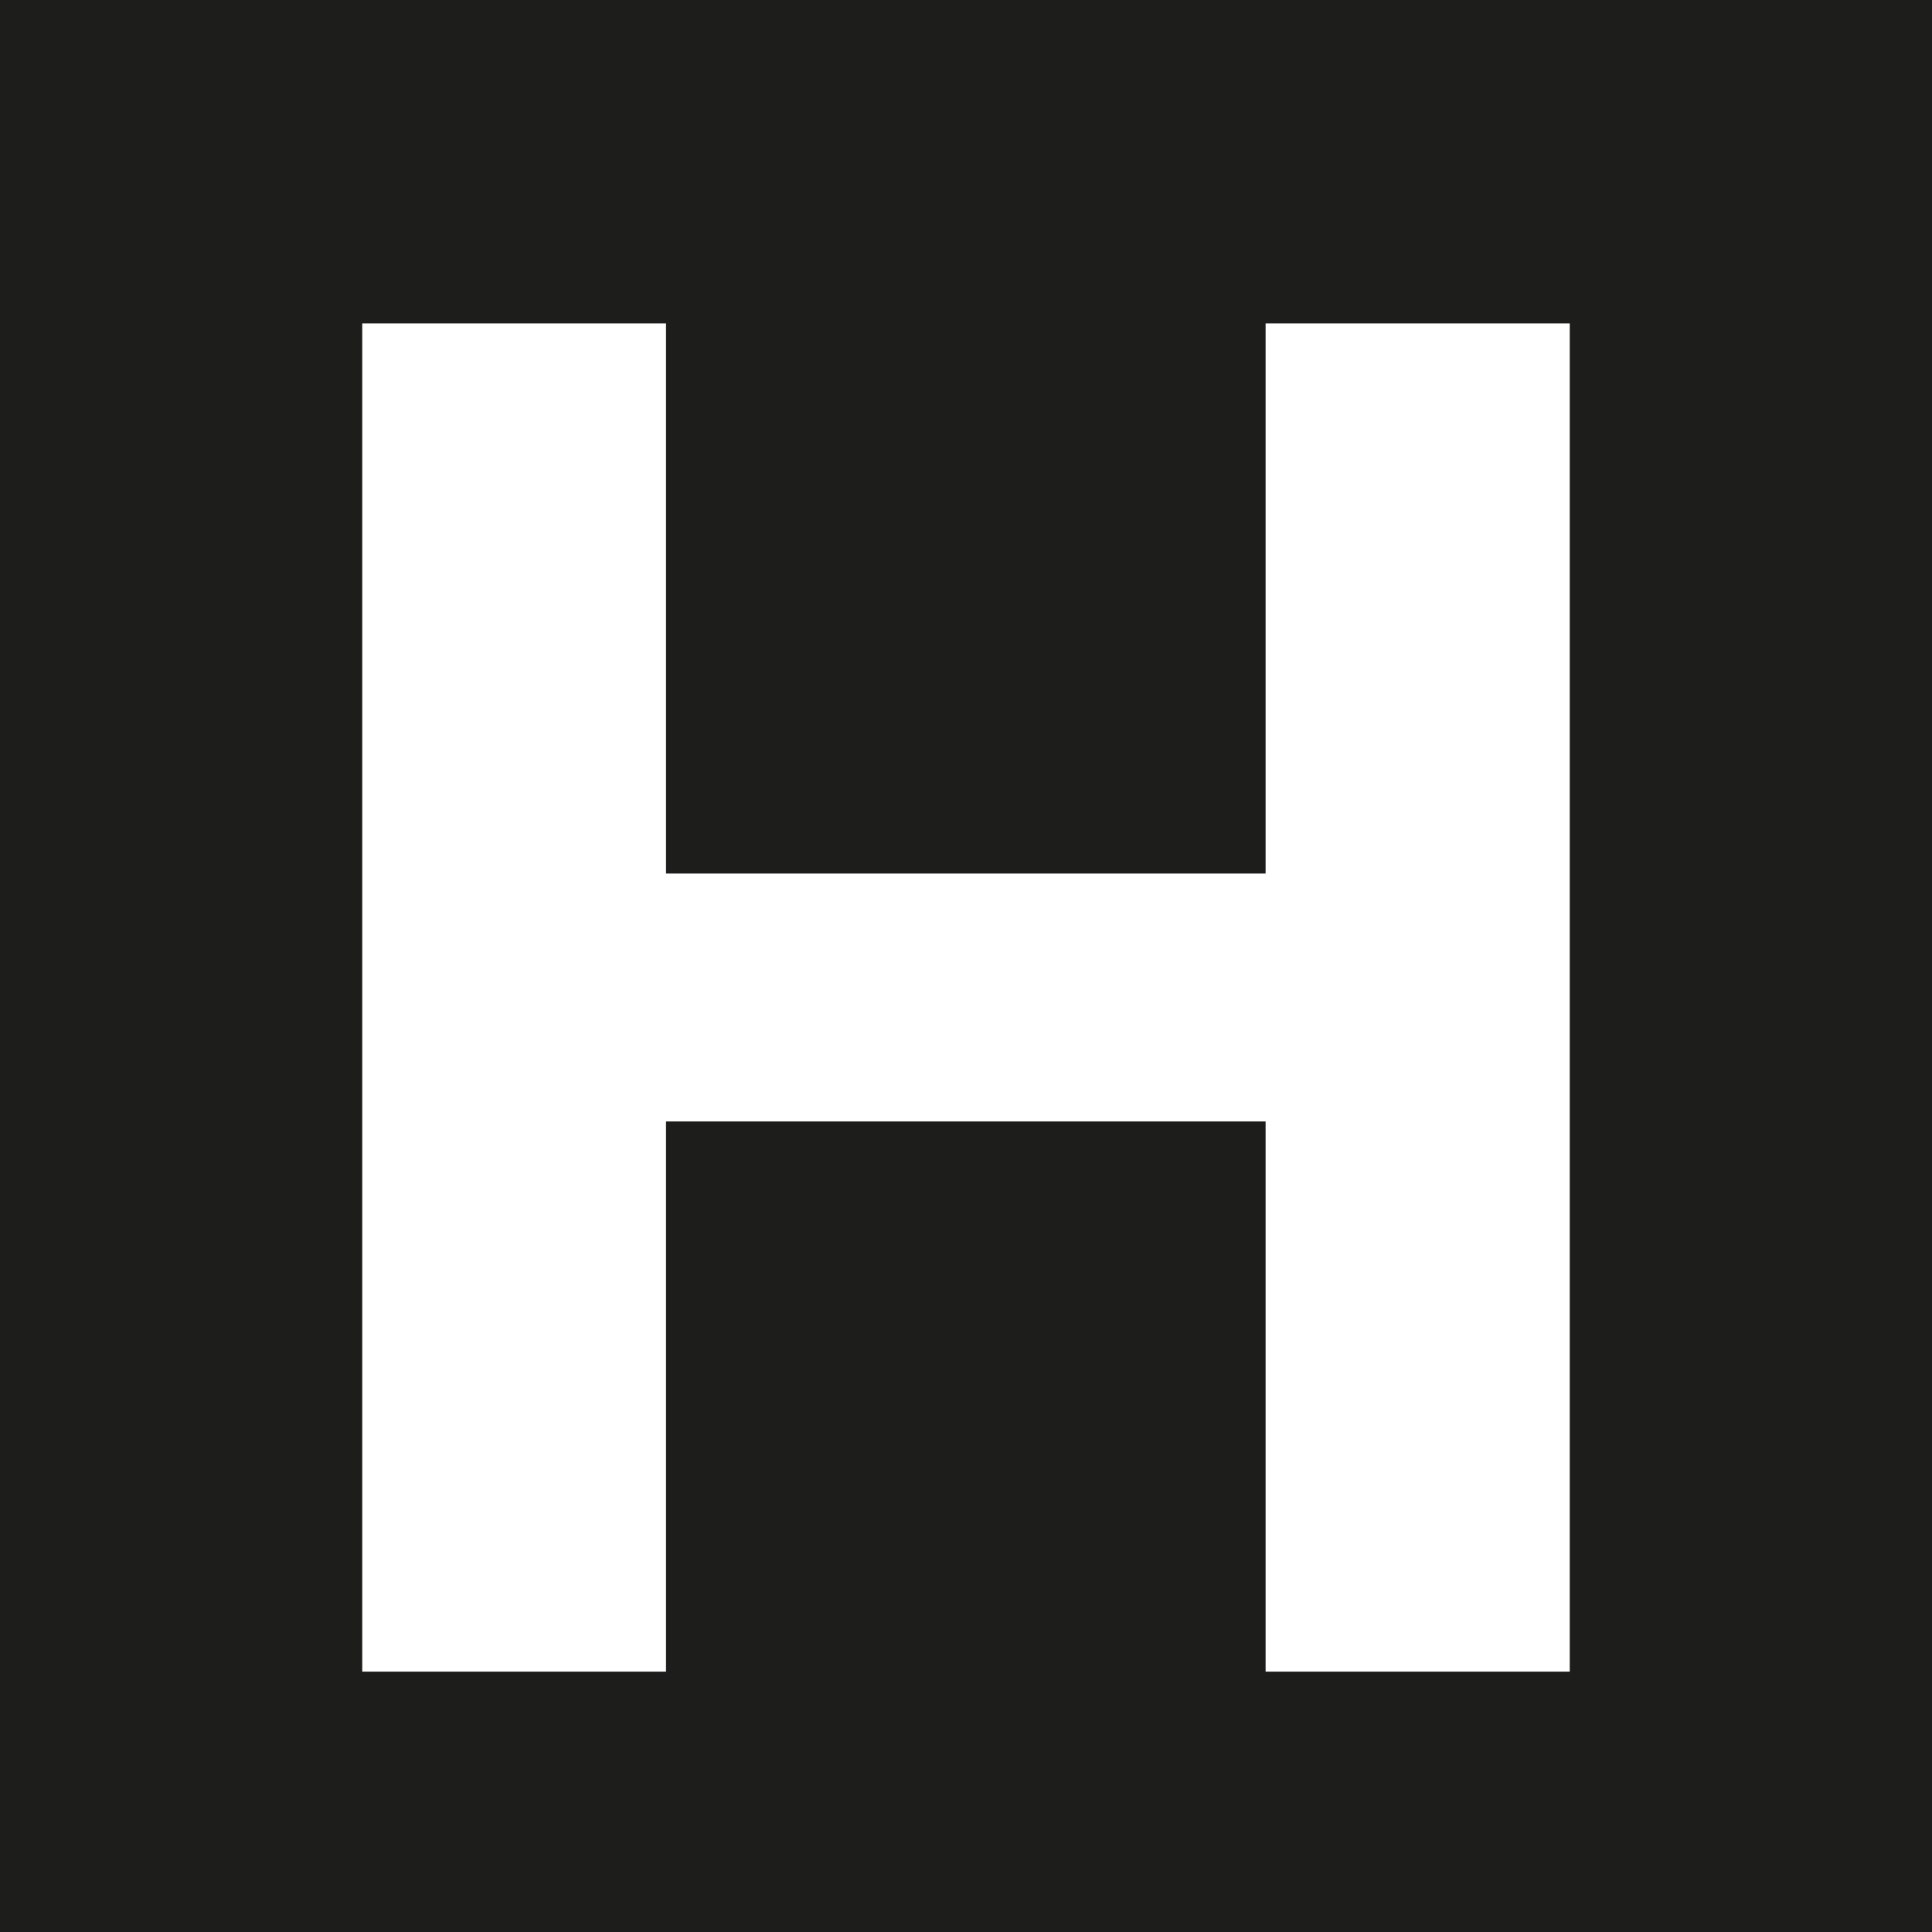
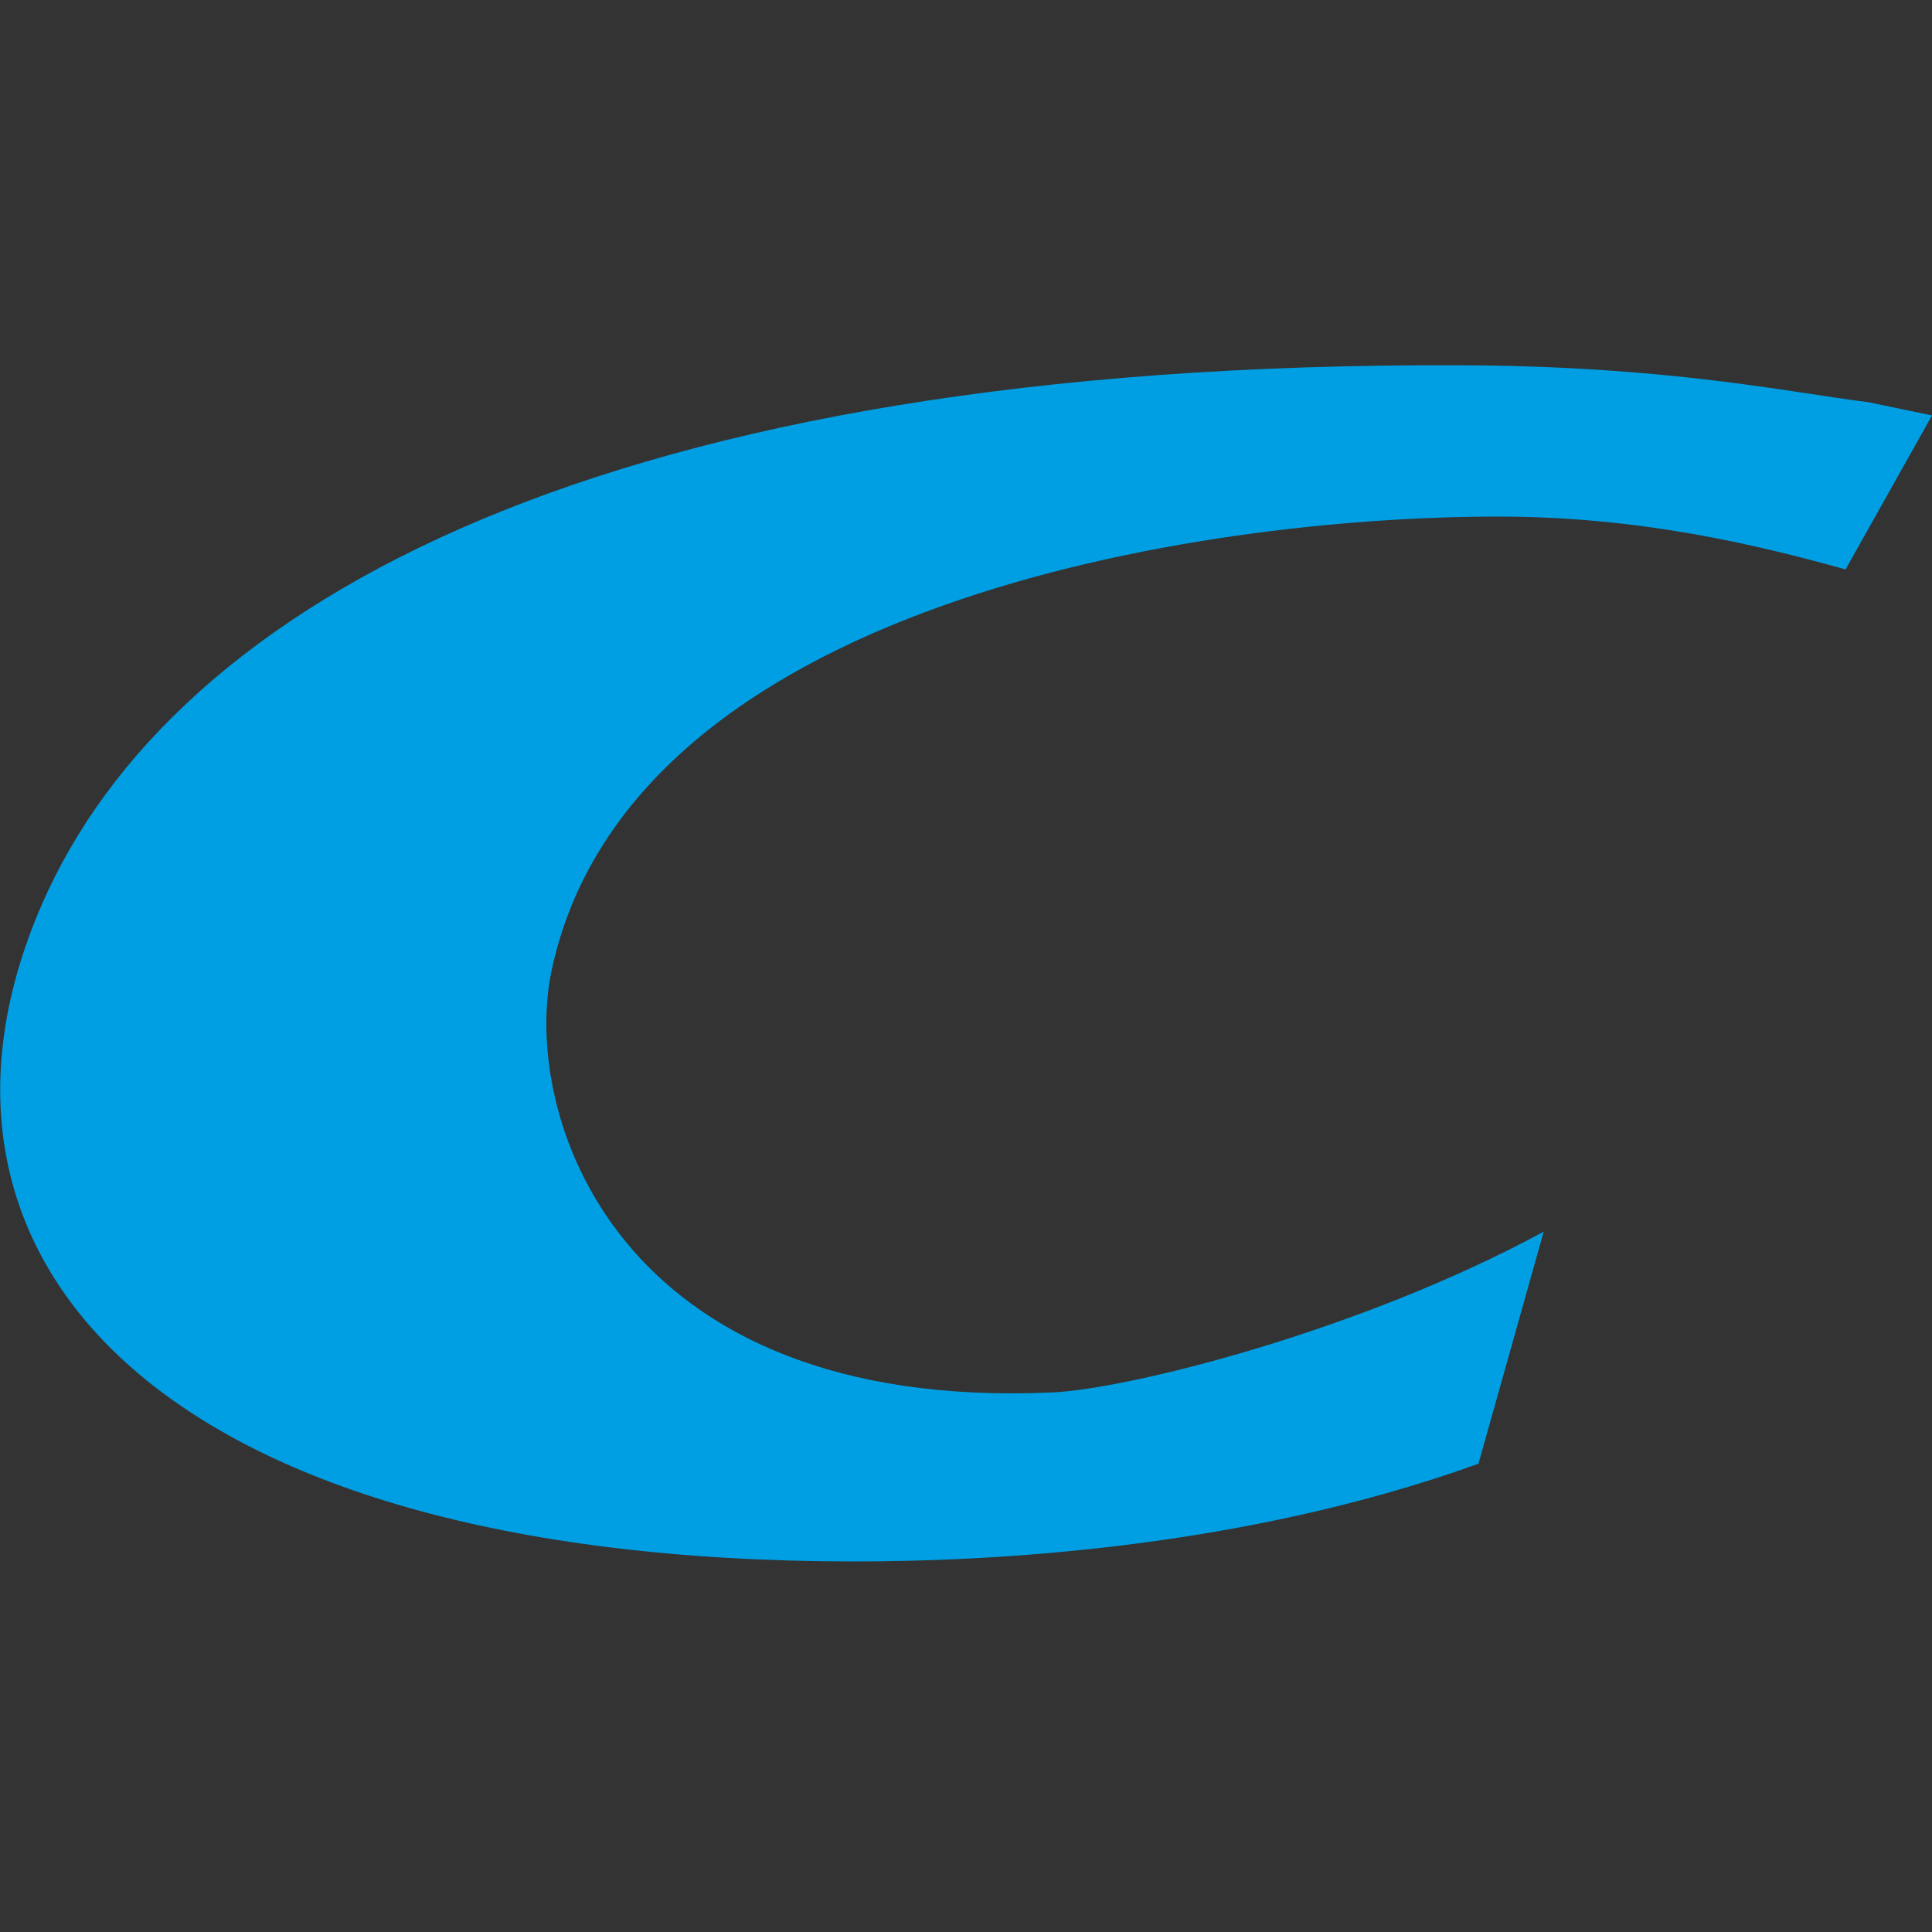
<svg xmlns="http://www.w3.org/2000/svg" version="1.1" id="Layer_1" x="0px" y="0px" viewBox="0 0 512 512" style="enable-background:new 0 0 512 512;" xml:space="preserve" width="512px" height="512px">
  <rect x="0" y="0" width="512" height="512" fill="#333333" stroke="none" />
  <style type="text/css"> .st0{fill:#009FE3;} .st1{fill:#1D1D1B;} .st2{fill-rule:evenodd;clip-rule:evenodd;fill:#FFFFFF;} </style>
  <g>
    <path class="st0" d="M409.1,326.4C360,353,298.8,368.1,279,369c-116.5,5.3-140.9-74.3-132.8-111.9C167,159.9,317.8,136.9,397,136.9 c37.5,0,68.3,7.4,92.1,14l22.9-40.8l-16.8-3.5c-20.9-2.6-53.5-9.7-109-9.8C161.5,96,46.1,159,11,239.9 c-39.6,91.3,27.3,173.9,215.6,173.9c34.2,0,101.7-3,165.2-25.9" />
  </g>
-   <path class="st1" d="M0,0c169,0,337.9,0,512,0c0,169,0,337.9,0,512c-169,0-337.9,0-512,0C0,343,0,174.1,0,0z" />
-   <polygon class="st2" points="335.4,85.7 335.4,231.5 176.5,231.5 176.5,85.7 96,85.7 96,443 176.5,443 176.5,297.2 335.4,297.2 335.4,443 416,443 416,85.7 " />
</svg>